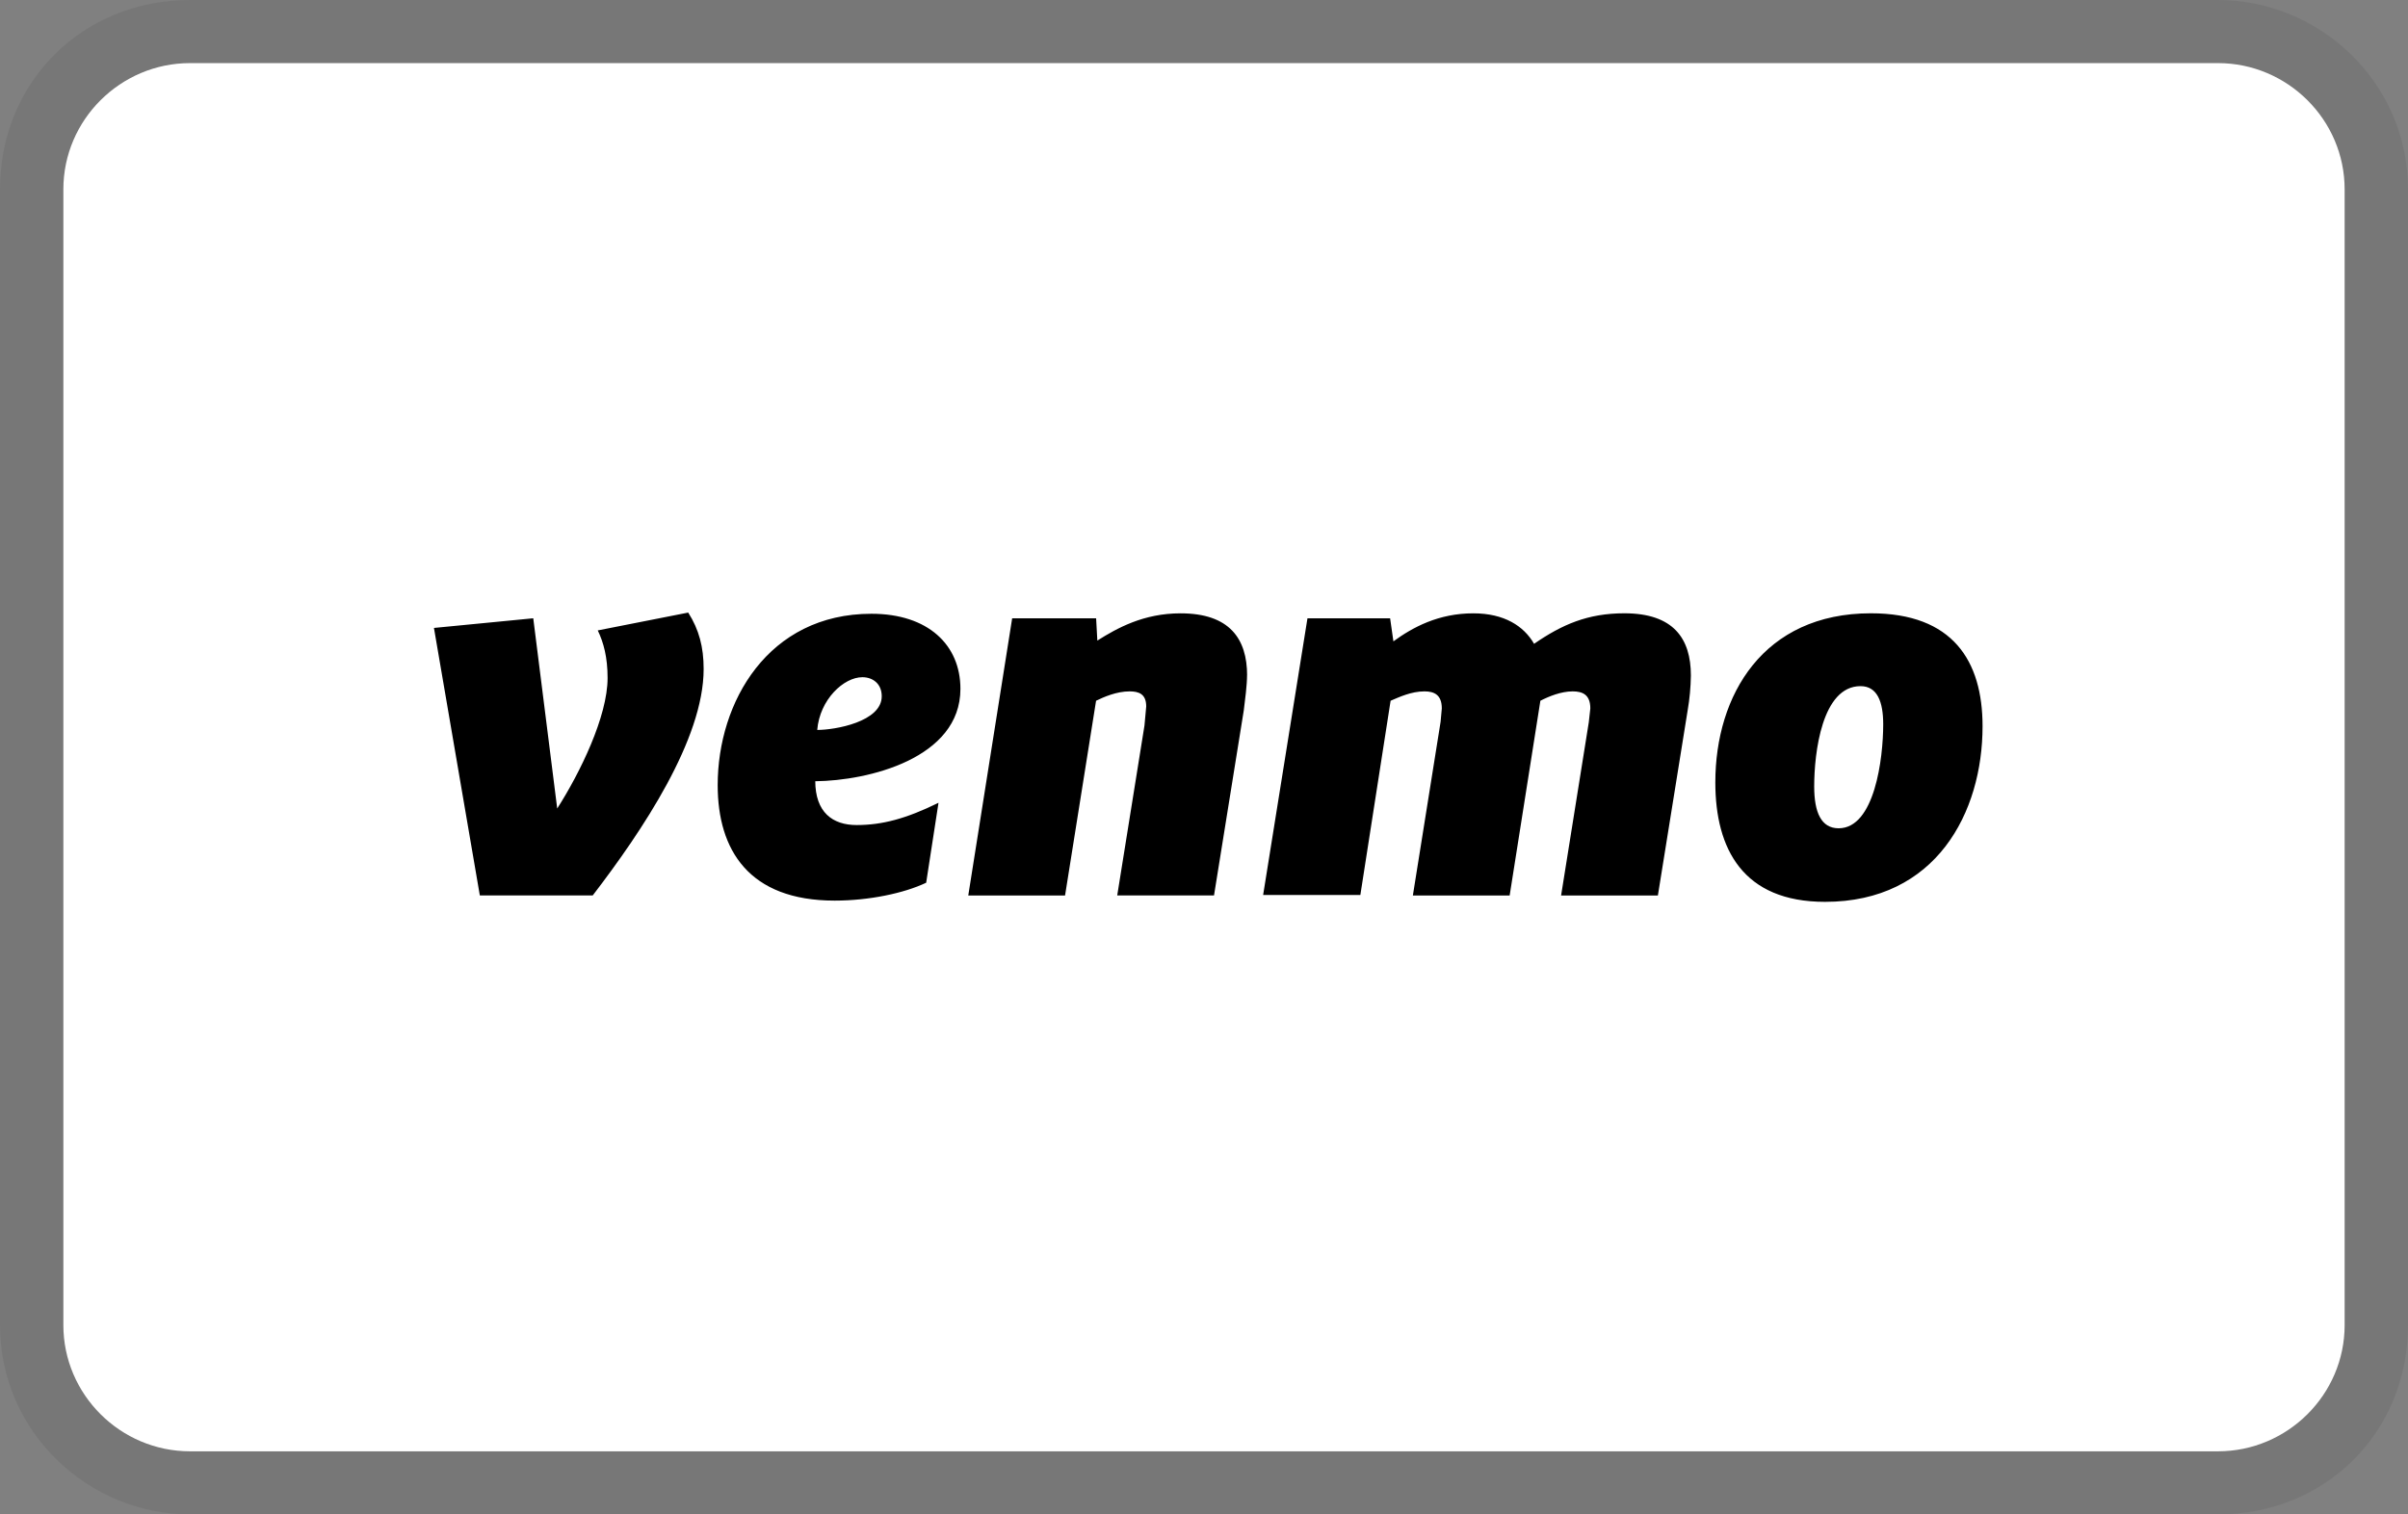
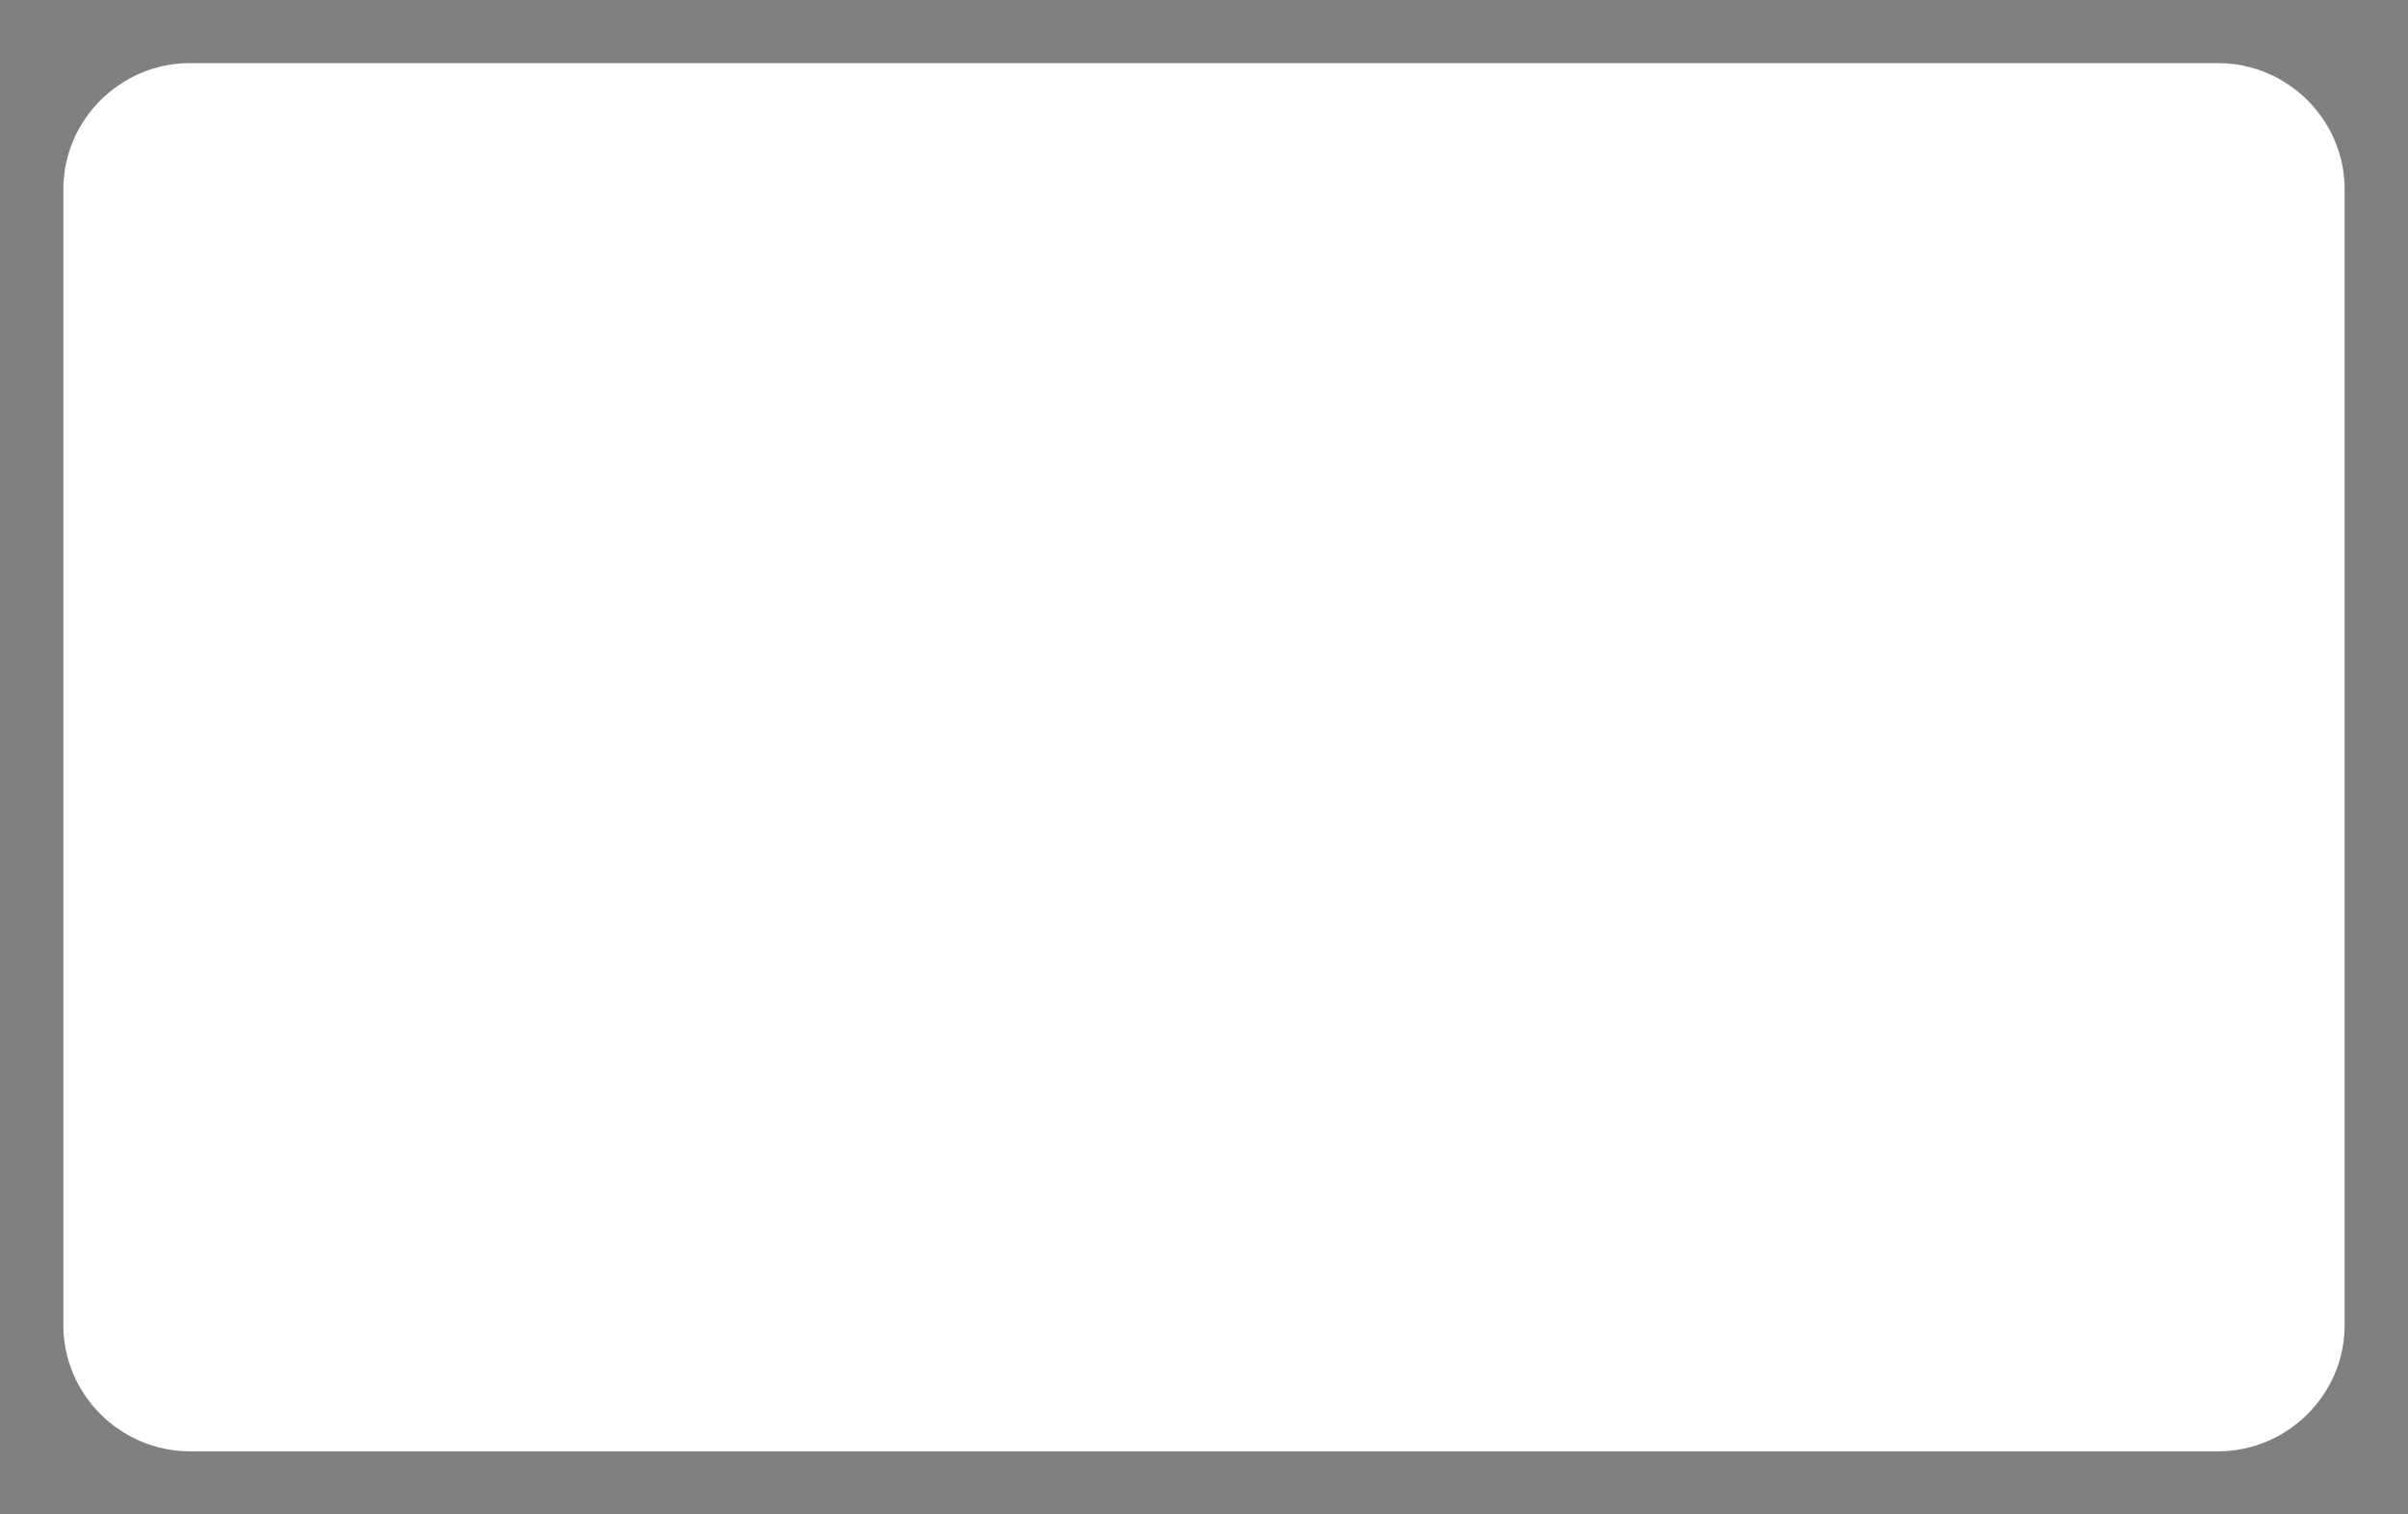
<svg xmlns="http://www.w3.org/2000/svg" width="283" height="178" viewBox="0 0 283 178" fill="none">
  <rect x="0" y="0" width="283" height="178" fill="#808080" stroke="none" />
  <g clip-path="url(#clip0_25_155)">
-     <path opacity="0.07" d="M260.658 0H22.342C9.682 0 0 9.642 0 22.25V155.75C0 168.358 10.426 178 22.342 178H260.658C273.318 178 283 168.358 283 155.75V22.25C283 9.642 272.574 0 260.658 0Z" fill="black" />
    <path d="M260.658 7.417C268.85 7.417 275.553 14.092 275.553 22.25V155.75C275.553 163.908 268.85 170.583 260.658 170.583H22.342C14.15 170.583 7.447 163.908 7.447 155.75V22.25C7.447 14.092 14.15 7.417 22.342 7.417H260.658Z" fill="white" />
-     <path d="M80.882 72C82.156 74.007 82.696 76.047 82.696 78.635C82.696 86.907 75.49 97.644 69.661 105.245H56.392L51 73.805L62.671 72.671L65.486 95.028C68.153 90.864 71.407 84.224 71.407 79.685C71.407 77.243 70.935 75.521 70.252 74.096L80.882 72ZM96.045 85.794C98.155 85.794 103.626 84.833 103.626 81.837C103.626 80.356 102.563 79.596 101.351 79.596C99.162 79.596 96.341 82.217 96.045 85.794ZM95.812 91.764C95.812 95.492 97.859 96.973 100.675 96.973C103.695 96.973 106.504 96.219 110.298 94.357L108.848 103.753C106.209 105.005 102.091 105.855 98.093 105.855C87.992 105.855 84.346 99.885 84.346 92.284C84.346 82.508 90.278 72.14 102.415 72.14C109.081 72.14 112.874 75.806 112.874 80.965C112.874 89.148 102.028 91.764 95.812 91.825V91.764ZM146.561 79.3C146.561 80.58 146.317 82.301 146.175 83.497L142.677 105.245H131.302L134.504 85.275L134.709 83.033C134.709 81.552 133.821 81.262 132.752 81.262C131.211 81.262 129.704 81.932 128.816 82.363L125.171 105.251H113.796L118.954 72.676H128.822L128.964 75.292C131.307 73.811 134.419 72.089 138.741 72.089C144.491 72.089 146.567 75.063 146.567 79.4L146.561 79.3ZM180.3 75.667C183.553 73.425 186.579 72.084 190.901 72.084C196.68 72.084 198.721 75.057 198.721 79.395C198.699 80.764 198.579 82.128 198.34 83.503L194.843 105.251H183.468L186.721 84.9L186.903 83.268C186.903 81.642 185.987 81.262 184.827 81.262C183.468 81.262 182.046 81.843 181.033 82.363L177.422 105.251H166.047L169.306 84.839L169.448 83.268C169.448 81.642 168.532 81.262 167.406 81.262C165.859 81.262 164.443 81.932 163.43 82.363L159.876 105.19H148.45L153.659 72.676H163.374L163.76 75.382C166.041 73.722 169.061 72.089 173.15 72.089C176.796 72.089 179.082 73.582 180.294 75.672L180.3 75.667ZM221.324 85.124C221.324 82.508 220.641 80.647 218.656 80.647C214.129 80.647 213.213 88.477 213.213 92.435C213.213 95.492 214.038 97.353 216.085 97.353C220.317 97.353 221.324 89.148 221.324 85.124ZM201.594 91.965C201.594 81.698 207.23 72.084 219.879 72.084C229.502 72.084 233 77.673 233 85.364C233 95.492 227.546 106 214.487 106C204.858 106 201.594 99.801 201.594 91.965Z" fill="black" />
  </g>
  <defs>
    <clipPath id="clip0_25_155">
      <rect width="283" height="178" fill="white" />
    </clipPath>
  </defs>
</svg>